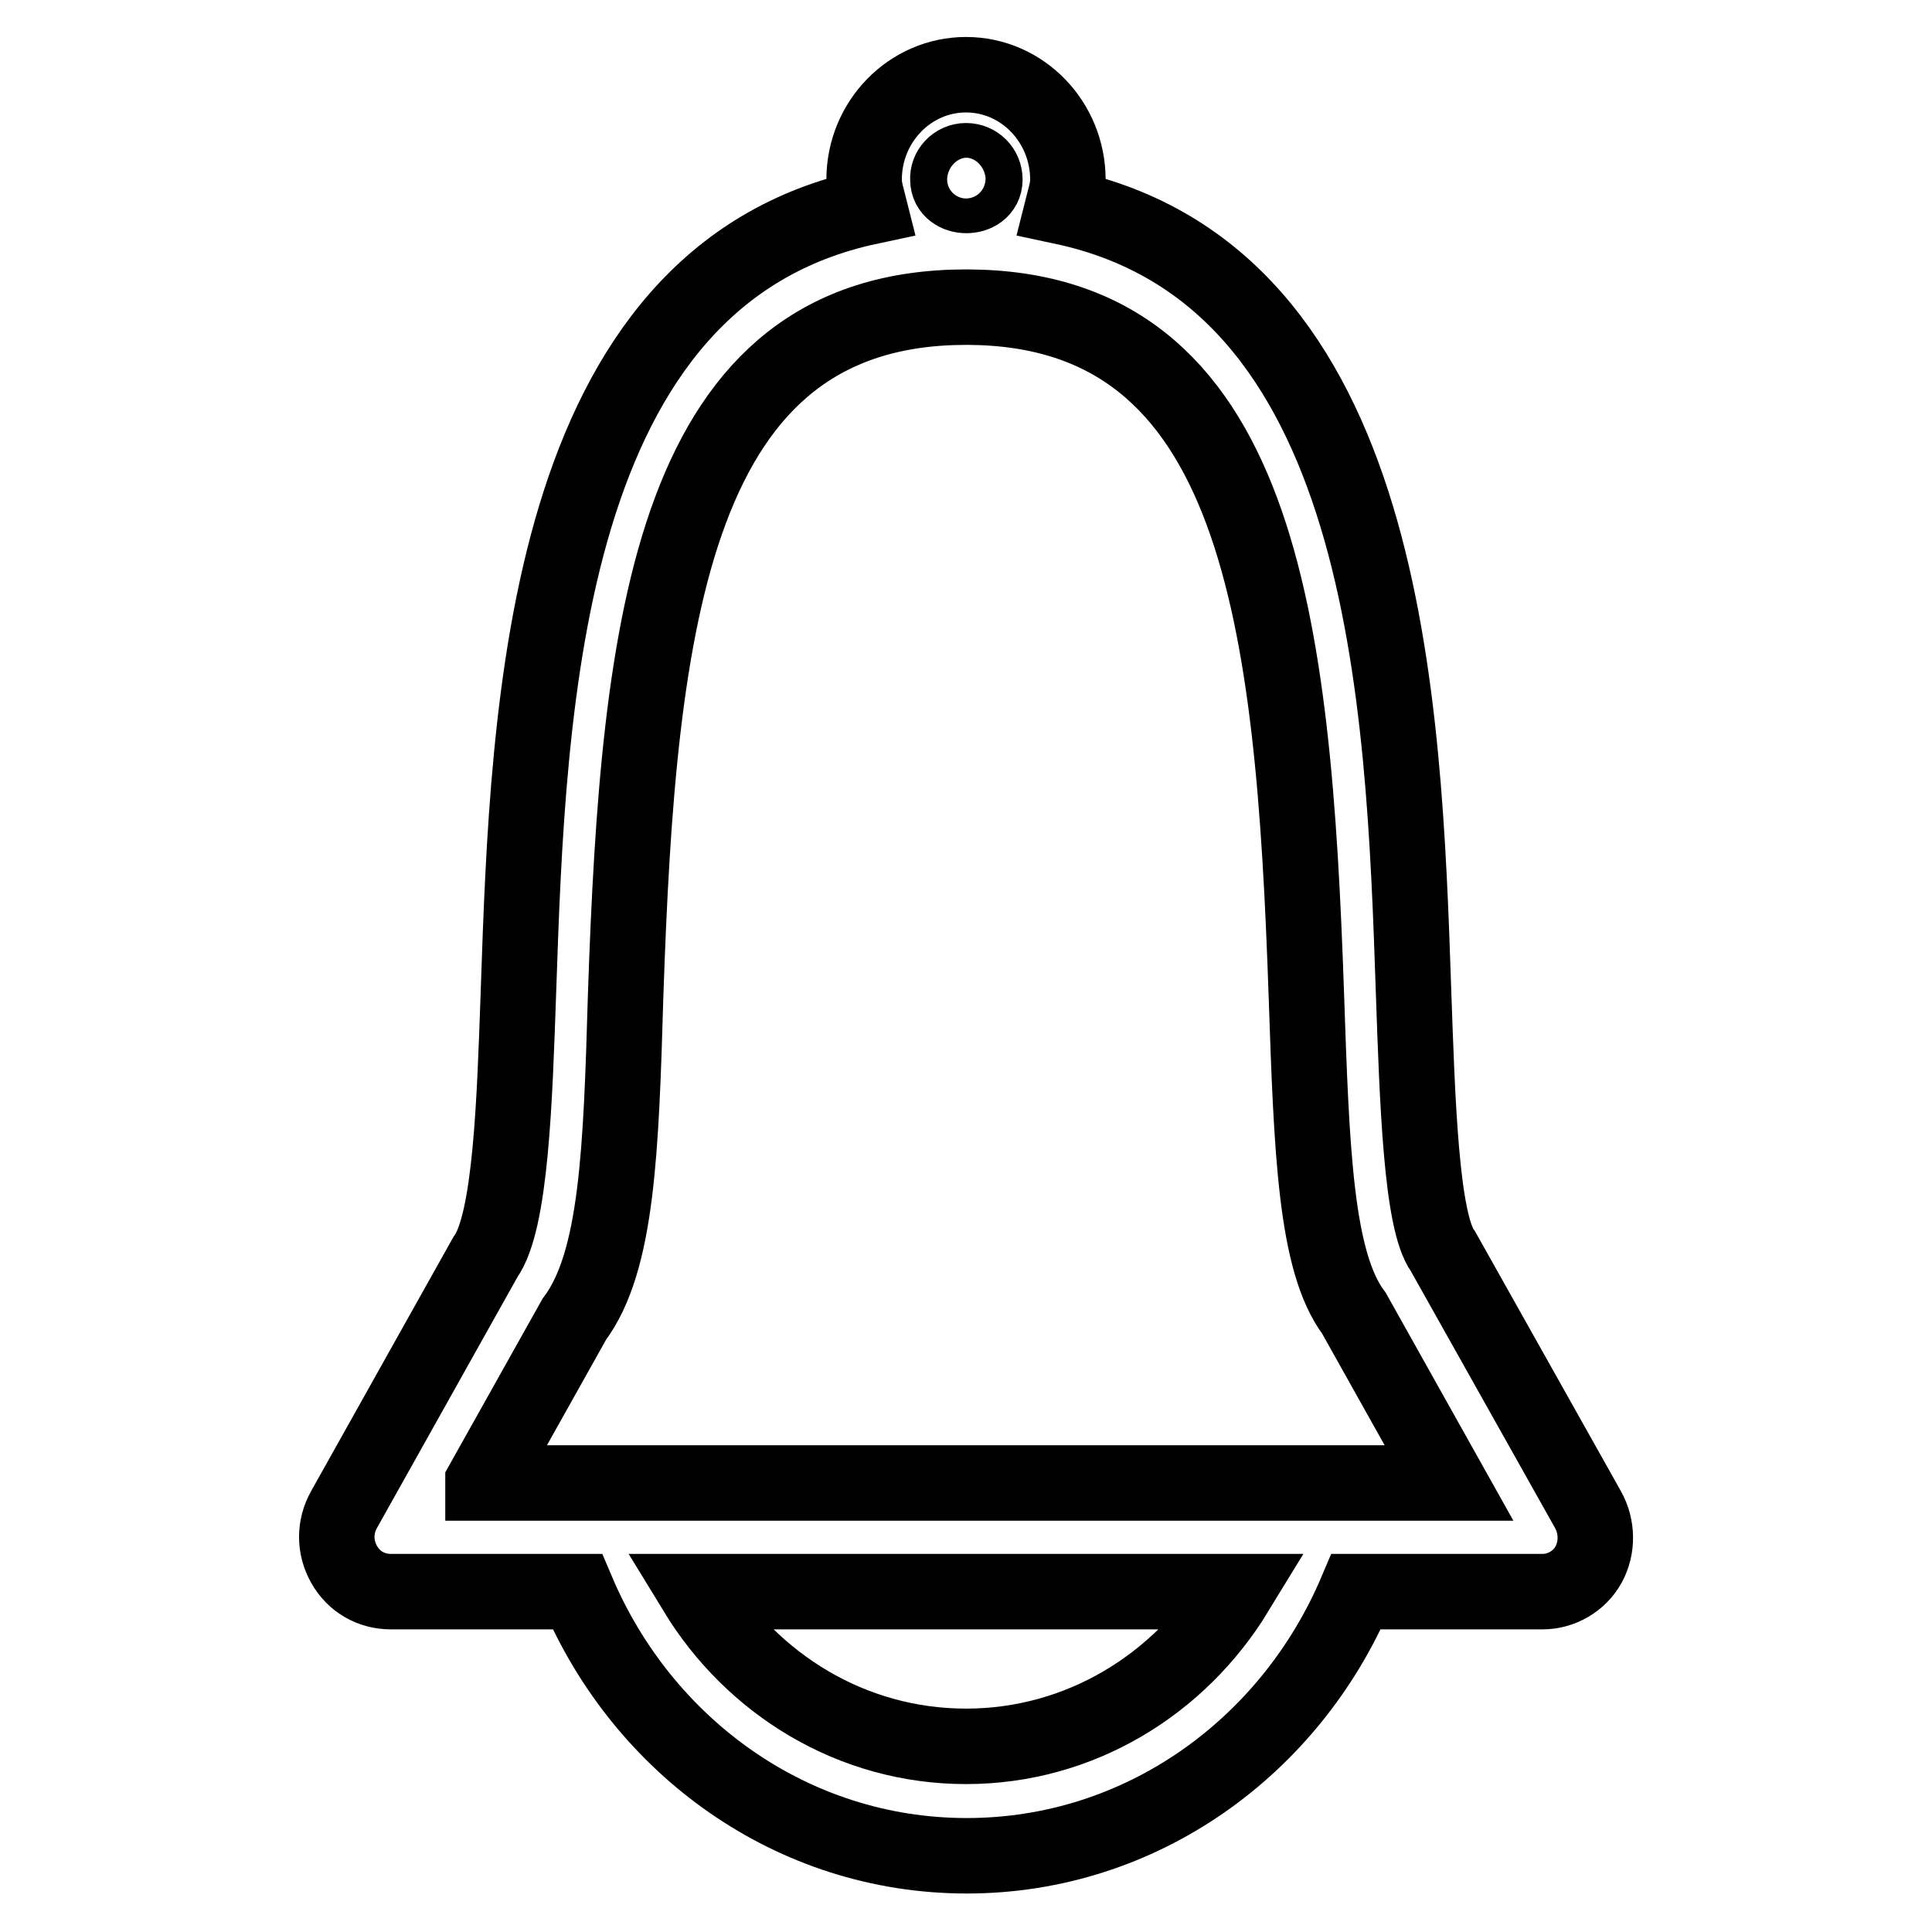
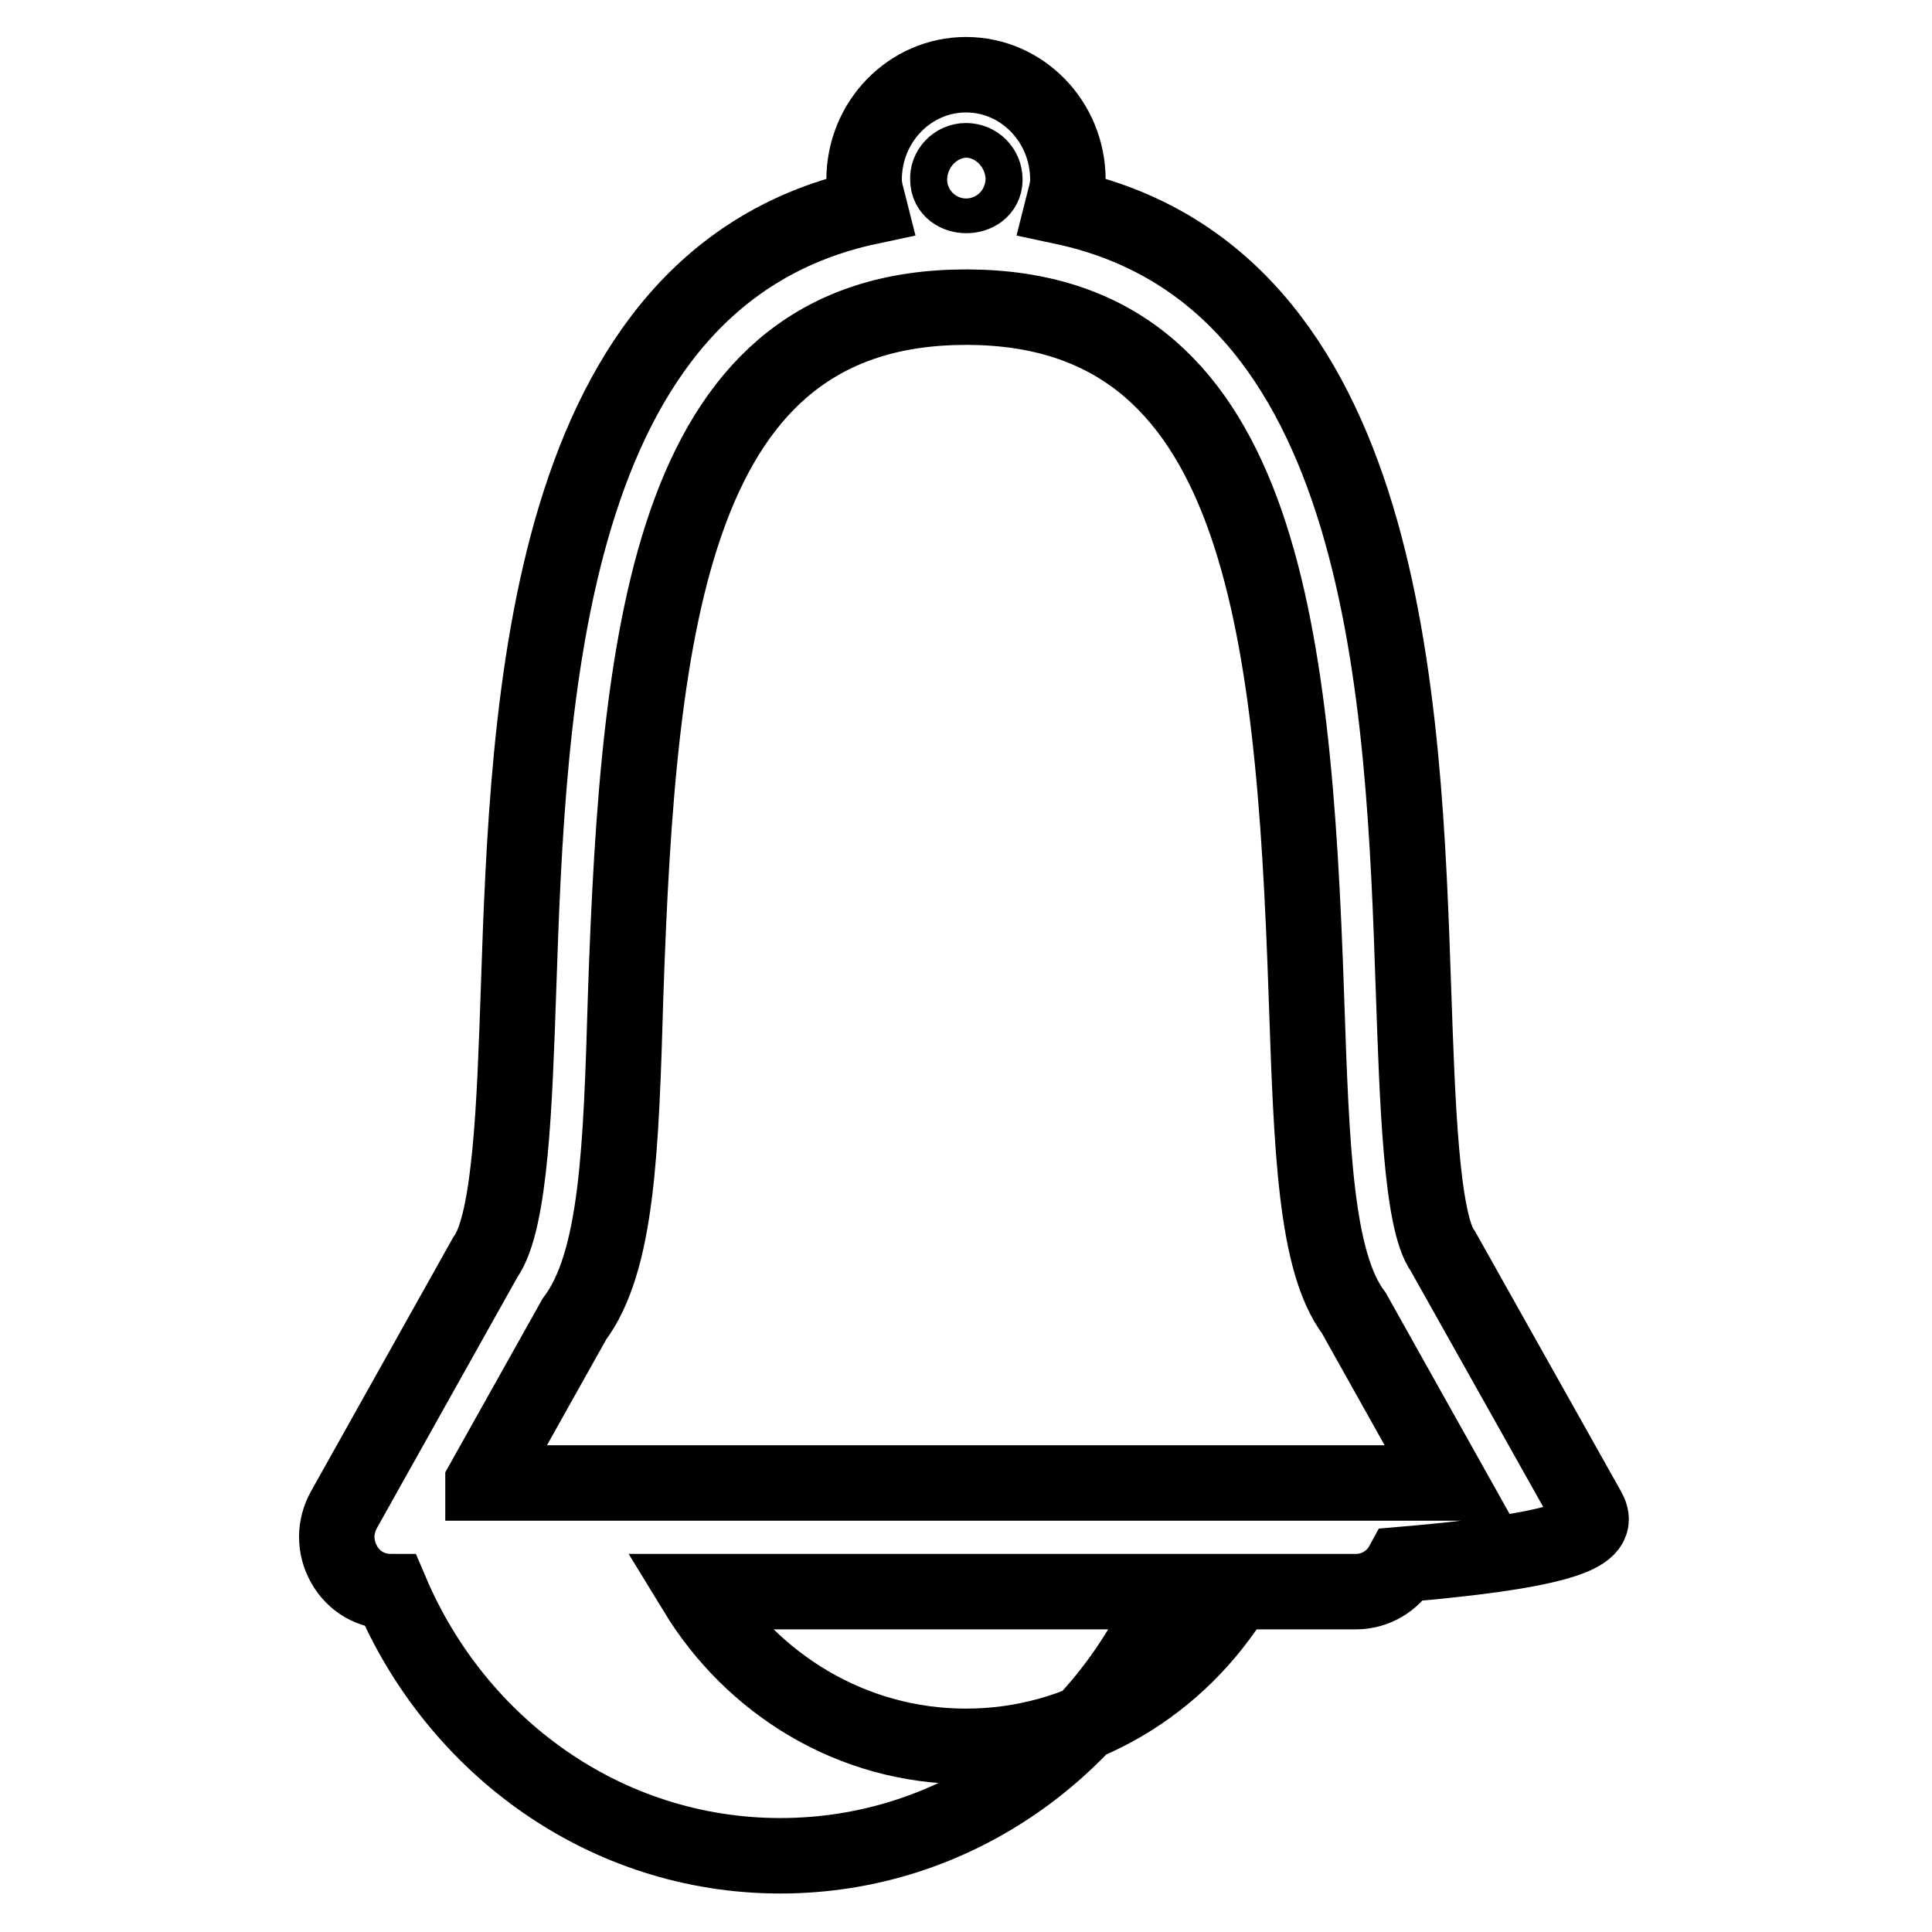
<svg xmlns="http://www.w3.org/2000/svg" version="1.1" x="0px" y="0px" viewBox="0 0 256 256" enable-background="new 0 0 256 256" xml:space="preserve">
  <g>
-     <path stroke-width="10" fill-opacity="0" stroke="#000000" d="M210.4,200l-19.2-34.2c-2.9-3.9-3.4-20.2-3.9-34.5C186,92.9,184,36.6,140.8,27.4c0.3-1.2,0.7-2.3,0.7-3.6 c0-7.6-6-13.9-13.5-13.9c-7.4,0-13.5,6.2-13.5,13.9c0,1.3,0.4,2.4,0.7,3.6C72,36.6,70,92.9,68.7,131.3c-0.5,14.4-1,30.6-4.4,35.3 L45.6,200c-1.3,2.3-1.3,5,0,7.3c1.3,2.3,3.6,3.6,6.2,3.6h24.7c8.7,20.5,28.4,35,51.6,35s42.9-14.5,51.6-35h24.7 c2.5,0,4.9-1.4,6.1-3.6C211.7,205.1,211.7,202.3,210.4,200z M128,21.3c1.4,0,2.5,1.1,2.5,2.5c0,2.8-4.9,2.8-4.9,0 C125.5,22.5,126.6,21.3,128,21.3z M128,231.4c-15.1,0-28.3-8.2-35.8-20.5h71.6C156.3,223.2,143.1,231.4,128,231.4z M64,196.4 l12.1-21.6c5.7-7.6,6.2-22.4,6.8-42.9c1.7-49.9,6.2-91.2,45.1-91.2c0.1,0,0.2,0,0.3,0c38.6,0.2,43.1,41.4,44.8,91.2 c0.7,20.5,1.2,35.3,6.3,42.1l12.6,22.5H64z" />
+     <path stroke-width="10" fill-opacity="0" stroke="#000000" d="M210.4,200l-19.2-34.2c-2.9-3.9-3.4-20.2-3.9-34.5C186,92.9,184,36.6,140.8,27.4c0.3-1.2,0.7-2.3,0.7-3.6 c0-7.6-6-13.9-13.5-13.9c-7.4,0-13.5,6.2-13.5,13.9c0,1.3,0.4,2.4,0.7,3.6C72,36.6,70,92.9,68.7,131.3c-0.5,14.4-1,30.6-4.4,35.3 L45.6,200c-1.3,2.3-1.3,5,0,7.3c1.3,2.3,3.6,3.6,6.2,3.6c8.7,20.5,28.4,35,51.6,35s42.9-14.5,51.6-35h24.7 c2.5,0,4.9-1.4,6.1-3.6C211.7,205.1,211.7,202.3,210.4,200z M128,21.3c1.4,0,2.5,1.1,2.5,2.5c0,2.8-4.9,2.8-4.9,0 C125.5,22.5,126.6,21.3,128,21.3z M128,231.4c-15.1,0-28.3-8.2-35.8-20.5h71.6C156.3,223.2,143.1,231.4,128,231.4z M64,196.4 l12.1-21.6c5.7-7.6,6.2-22.4,6.8-42.9c1.7-49.9,6.2-91.2,45.1-91.2c0.1,0,0.2,0,0.3,0c38.6,0.2,43.1,41.4,44.8,91.2 c0.7,20.5,1.2,35.3,6.3,42.1l12.6,22.5H64z" />
  </g>
</svg>